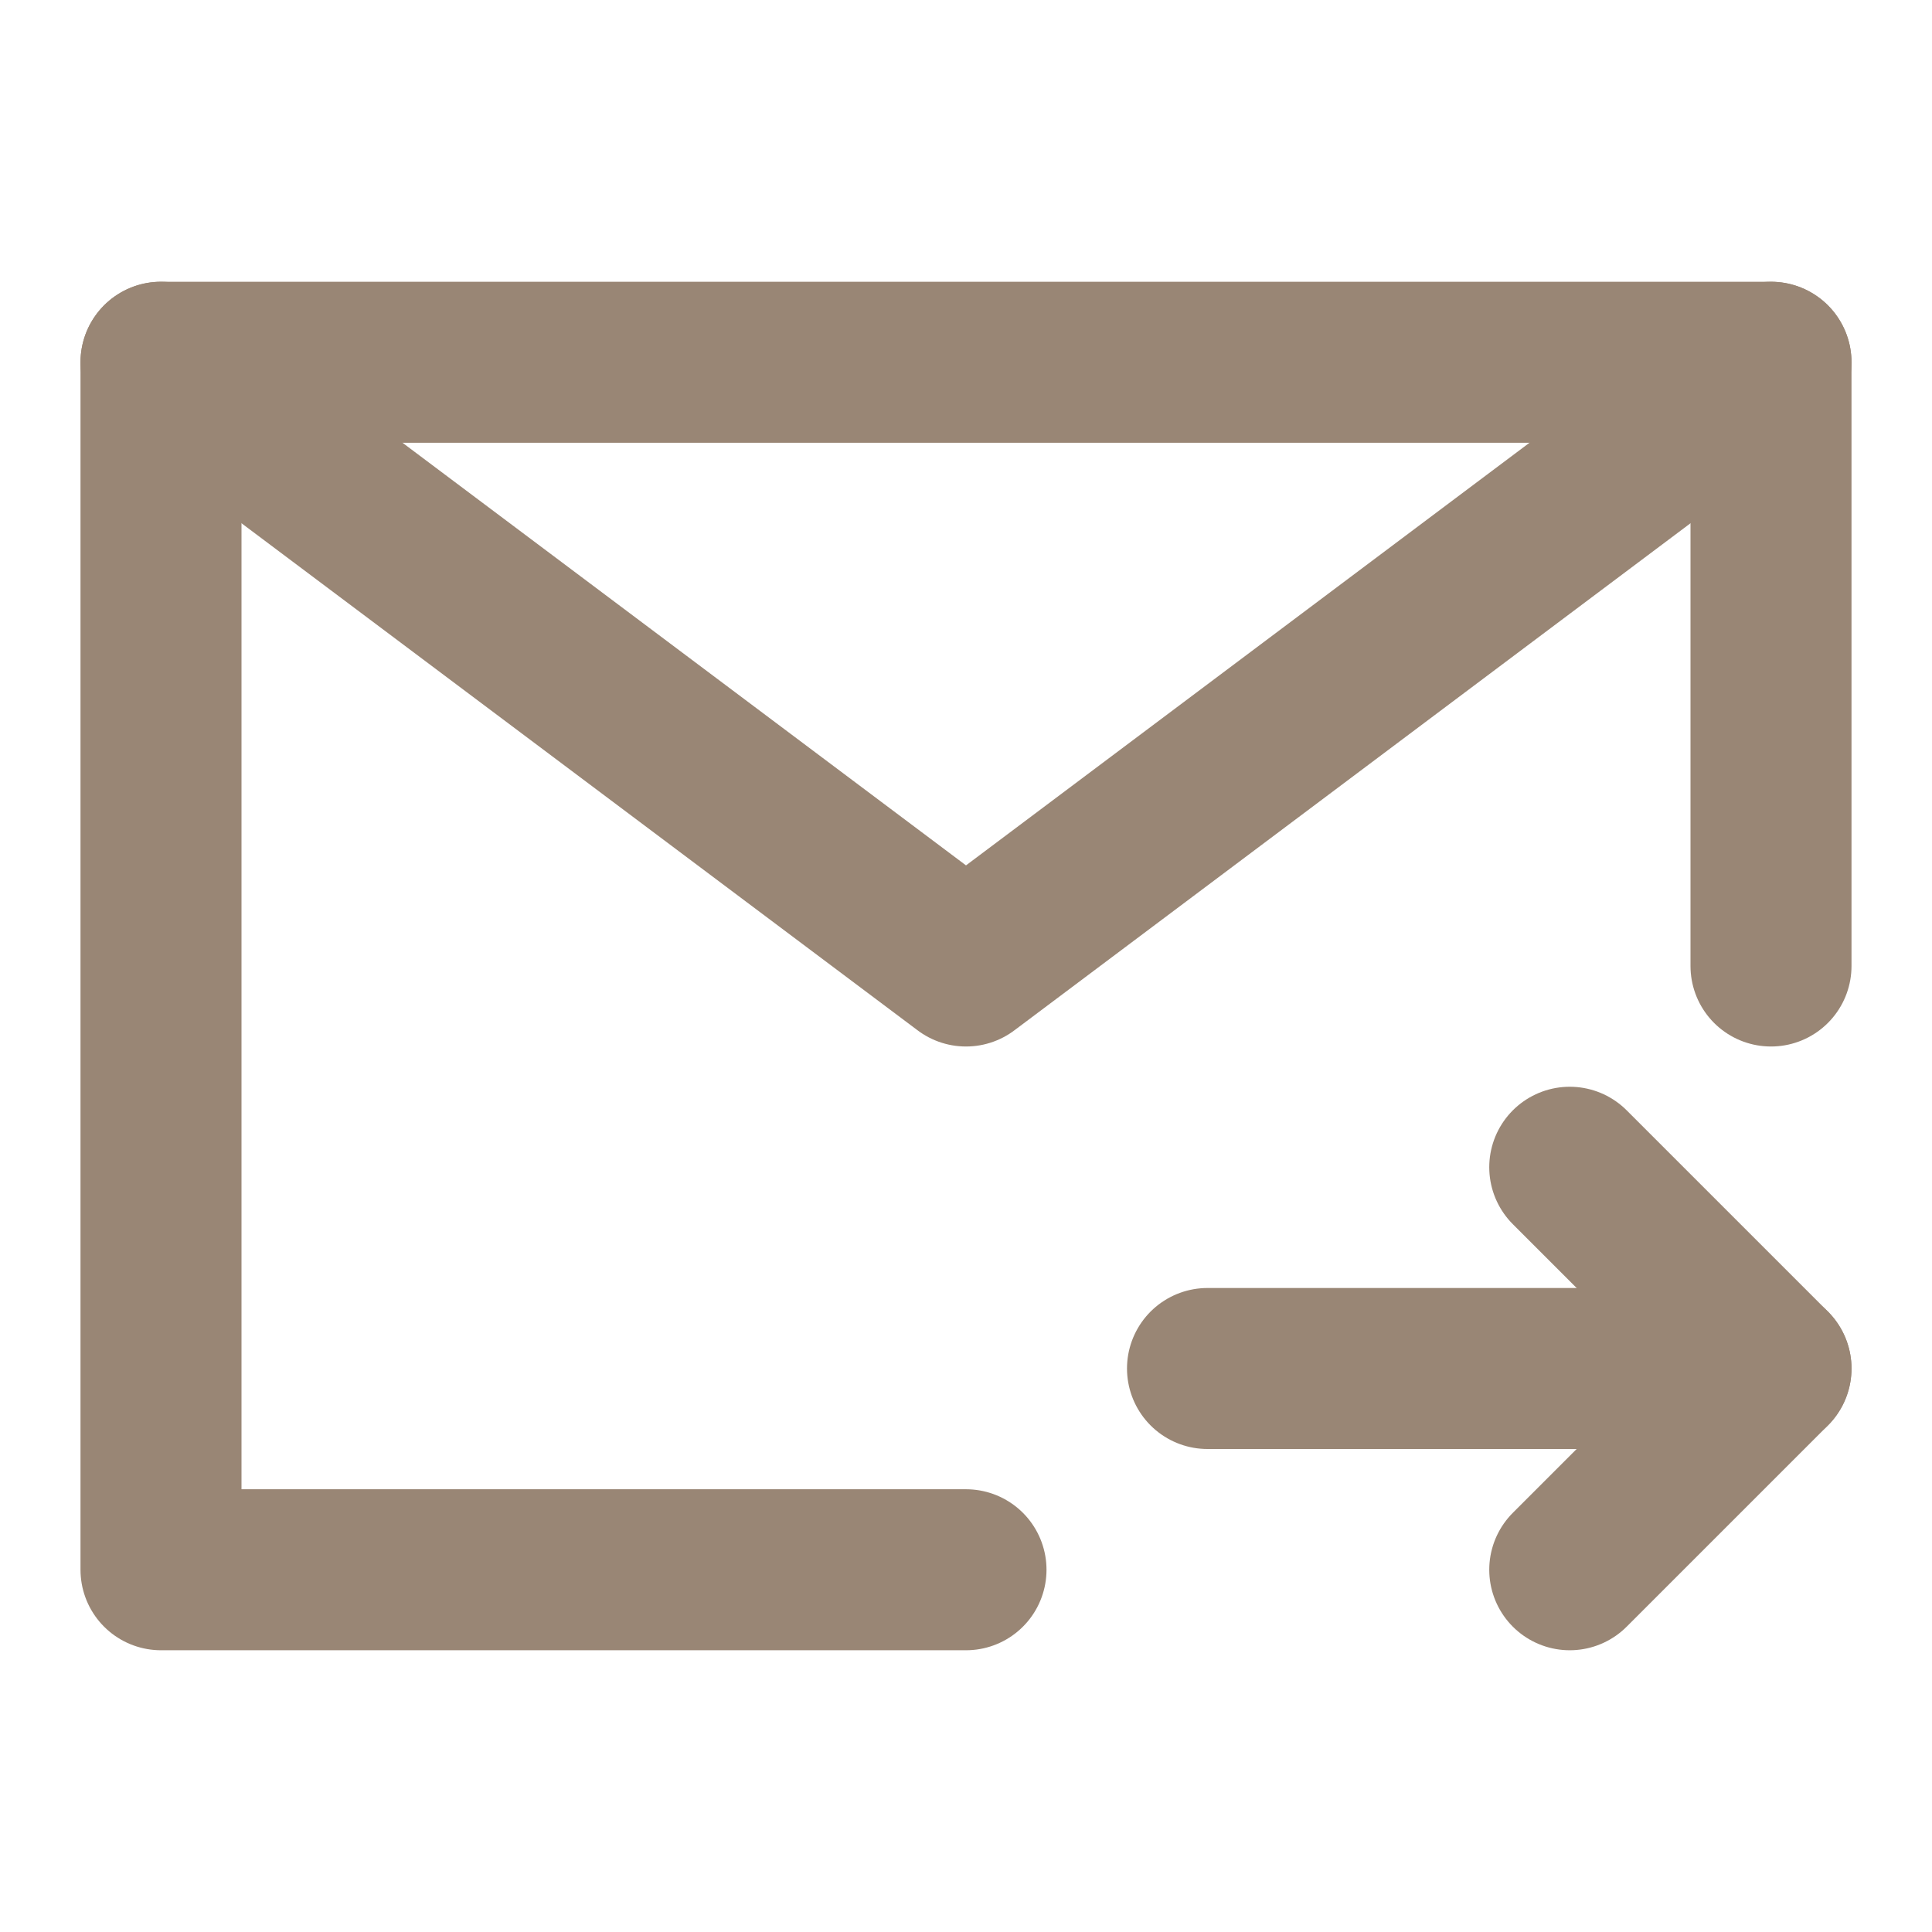
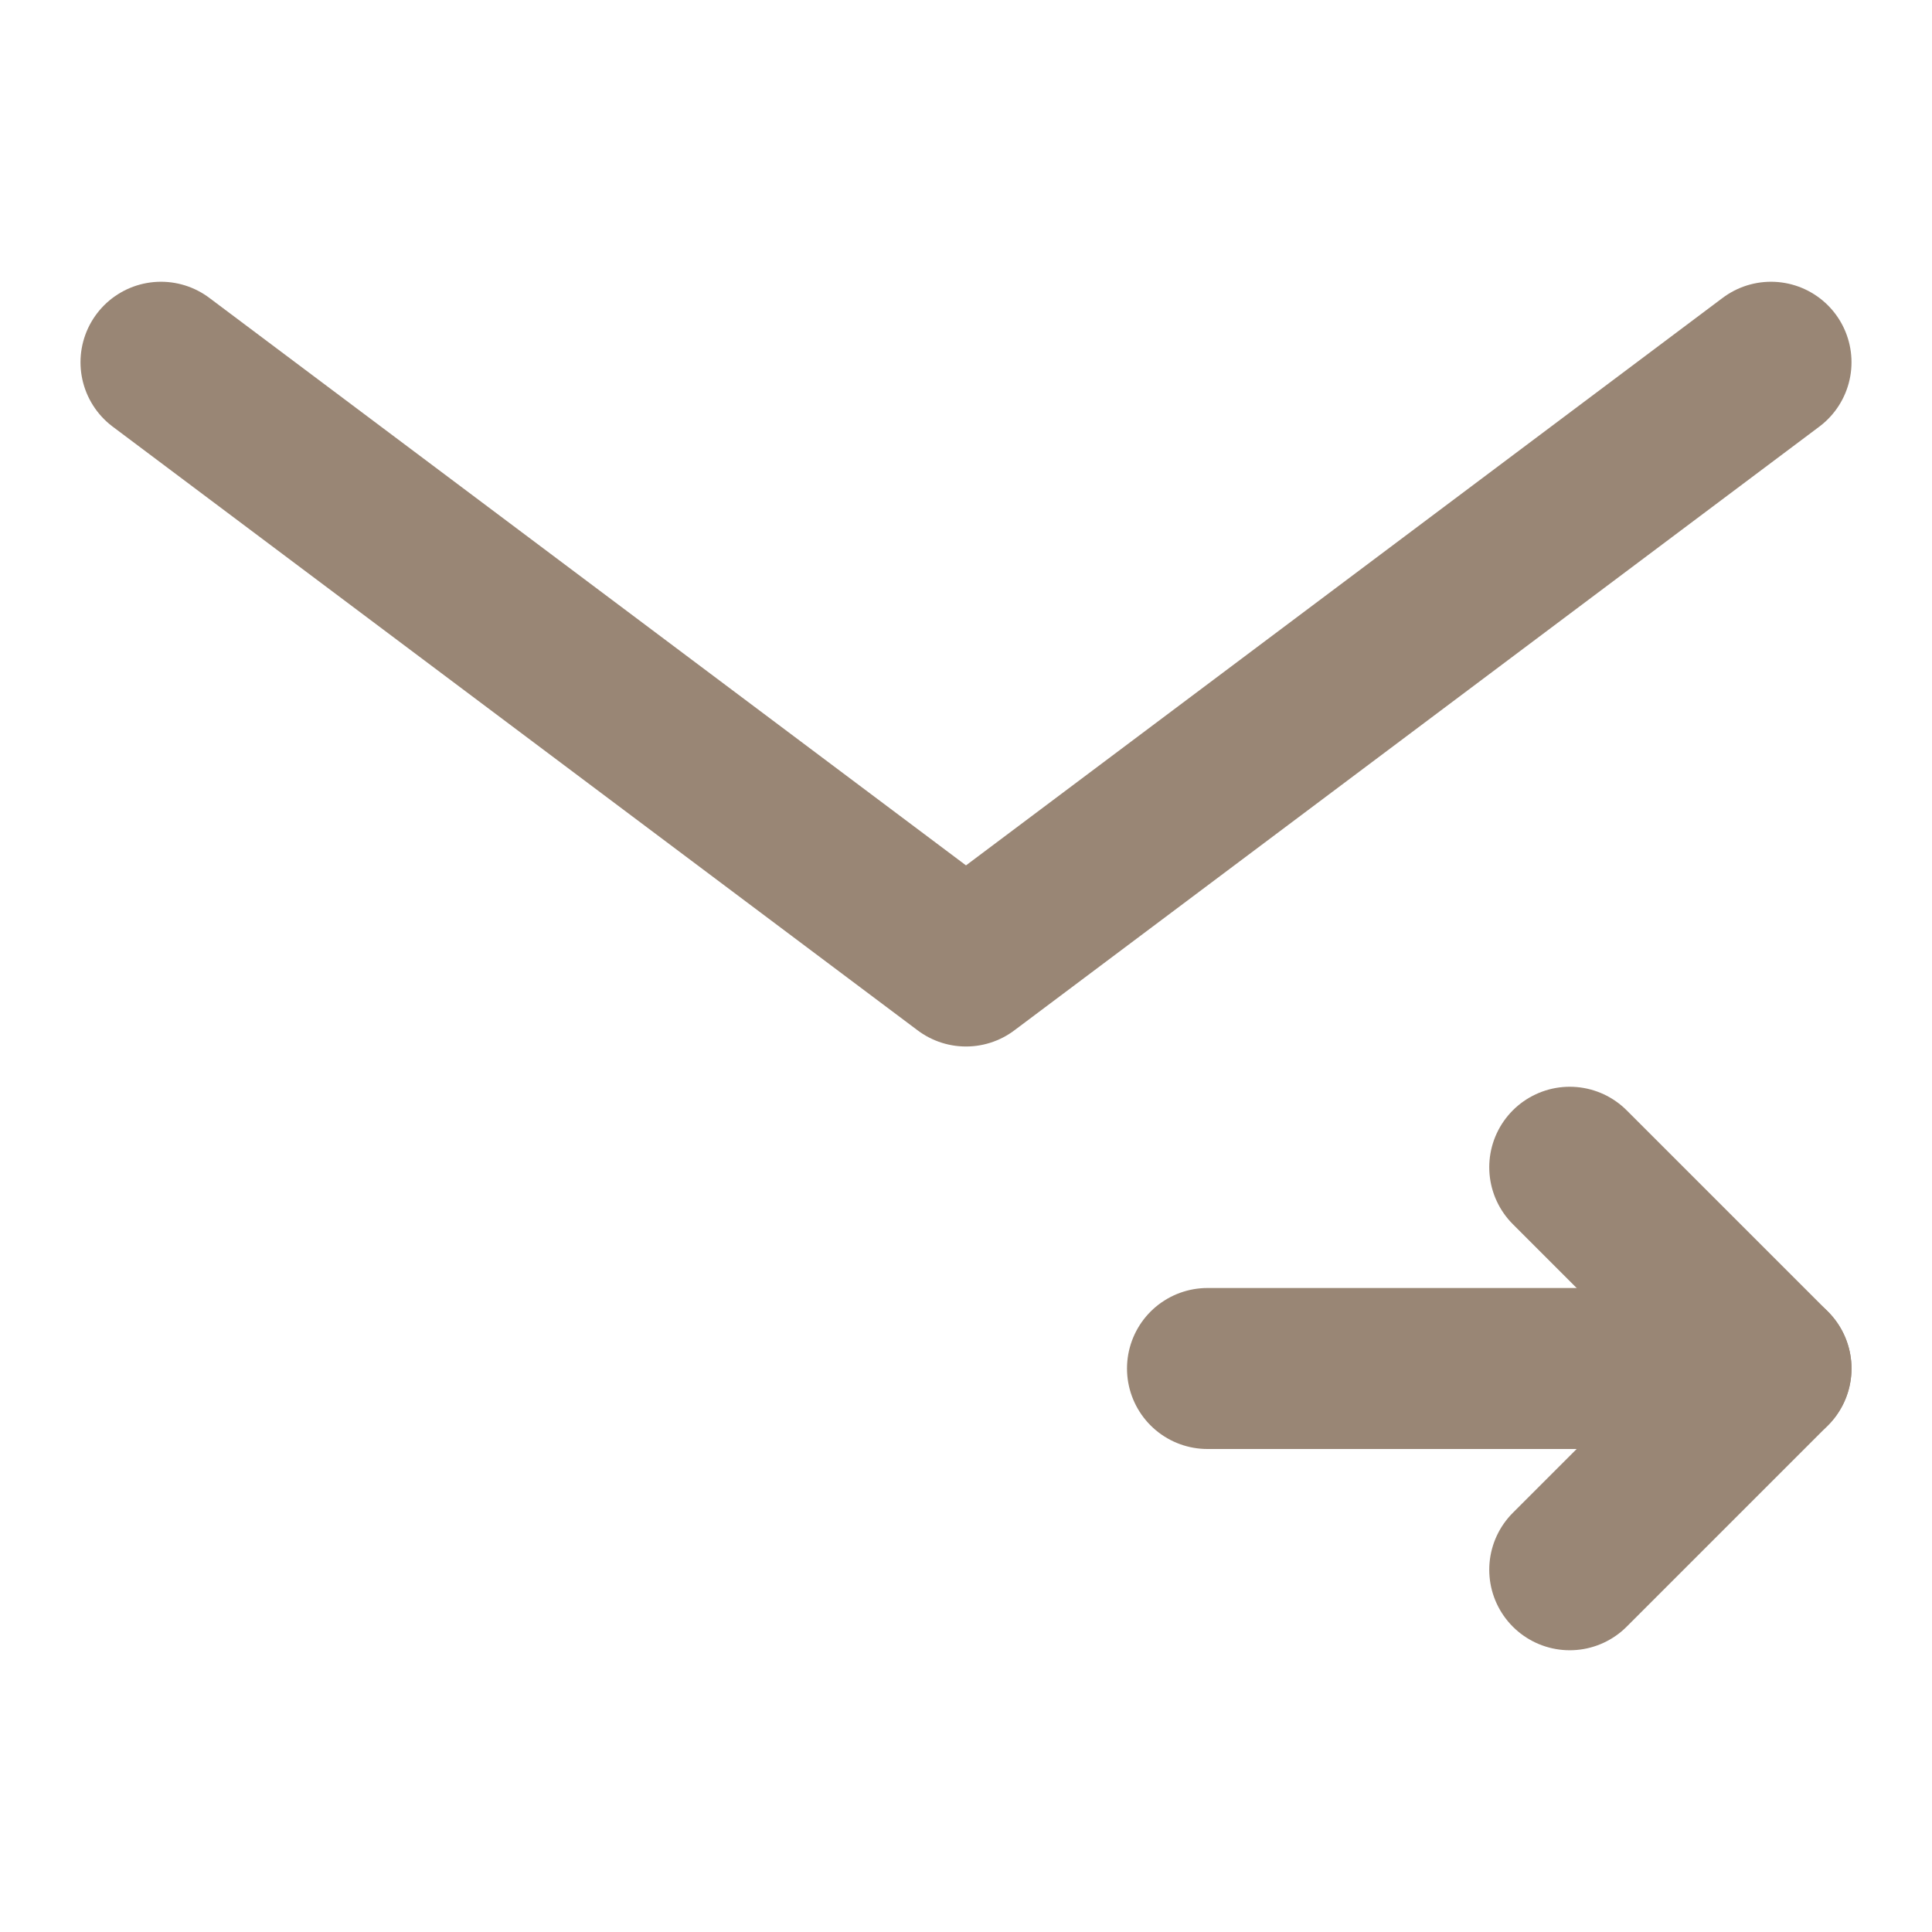
<svg xmlns="http://www.w3.org/2000/svg" width="48" height="48" viewBox="0 0 48 48" fill="none">
-   <path d="M44 24V9H24H4V24V39H24" stroke="#998675" stroke-width="4" stroke-linecap="round" stroke-linejoin="round" />
  <path d="M44 34H30" stroke="#998675" stroke-width="4" stroke-linecap="round" stroke-linejoin="round" />
  <path d="M39 29L44 34L39 39" stroke="#998675" stroke-width="4" stroke-linecap="round" stroke-linejoin="round" />
  <path d="M4 9L24 24L44 9" stroke="#998675" stroke-width="4" stroke-linecap="round" stroke-linejoin="round" />
</svg>